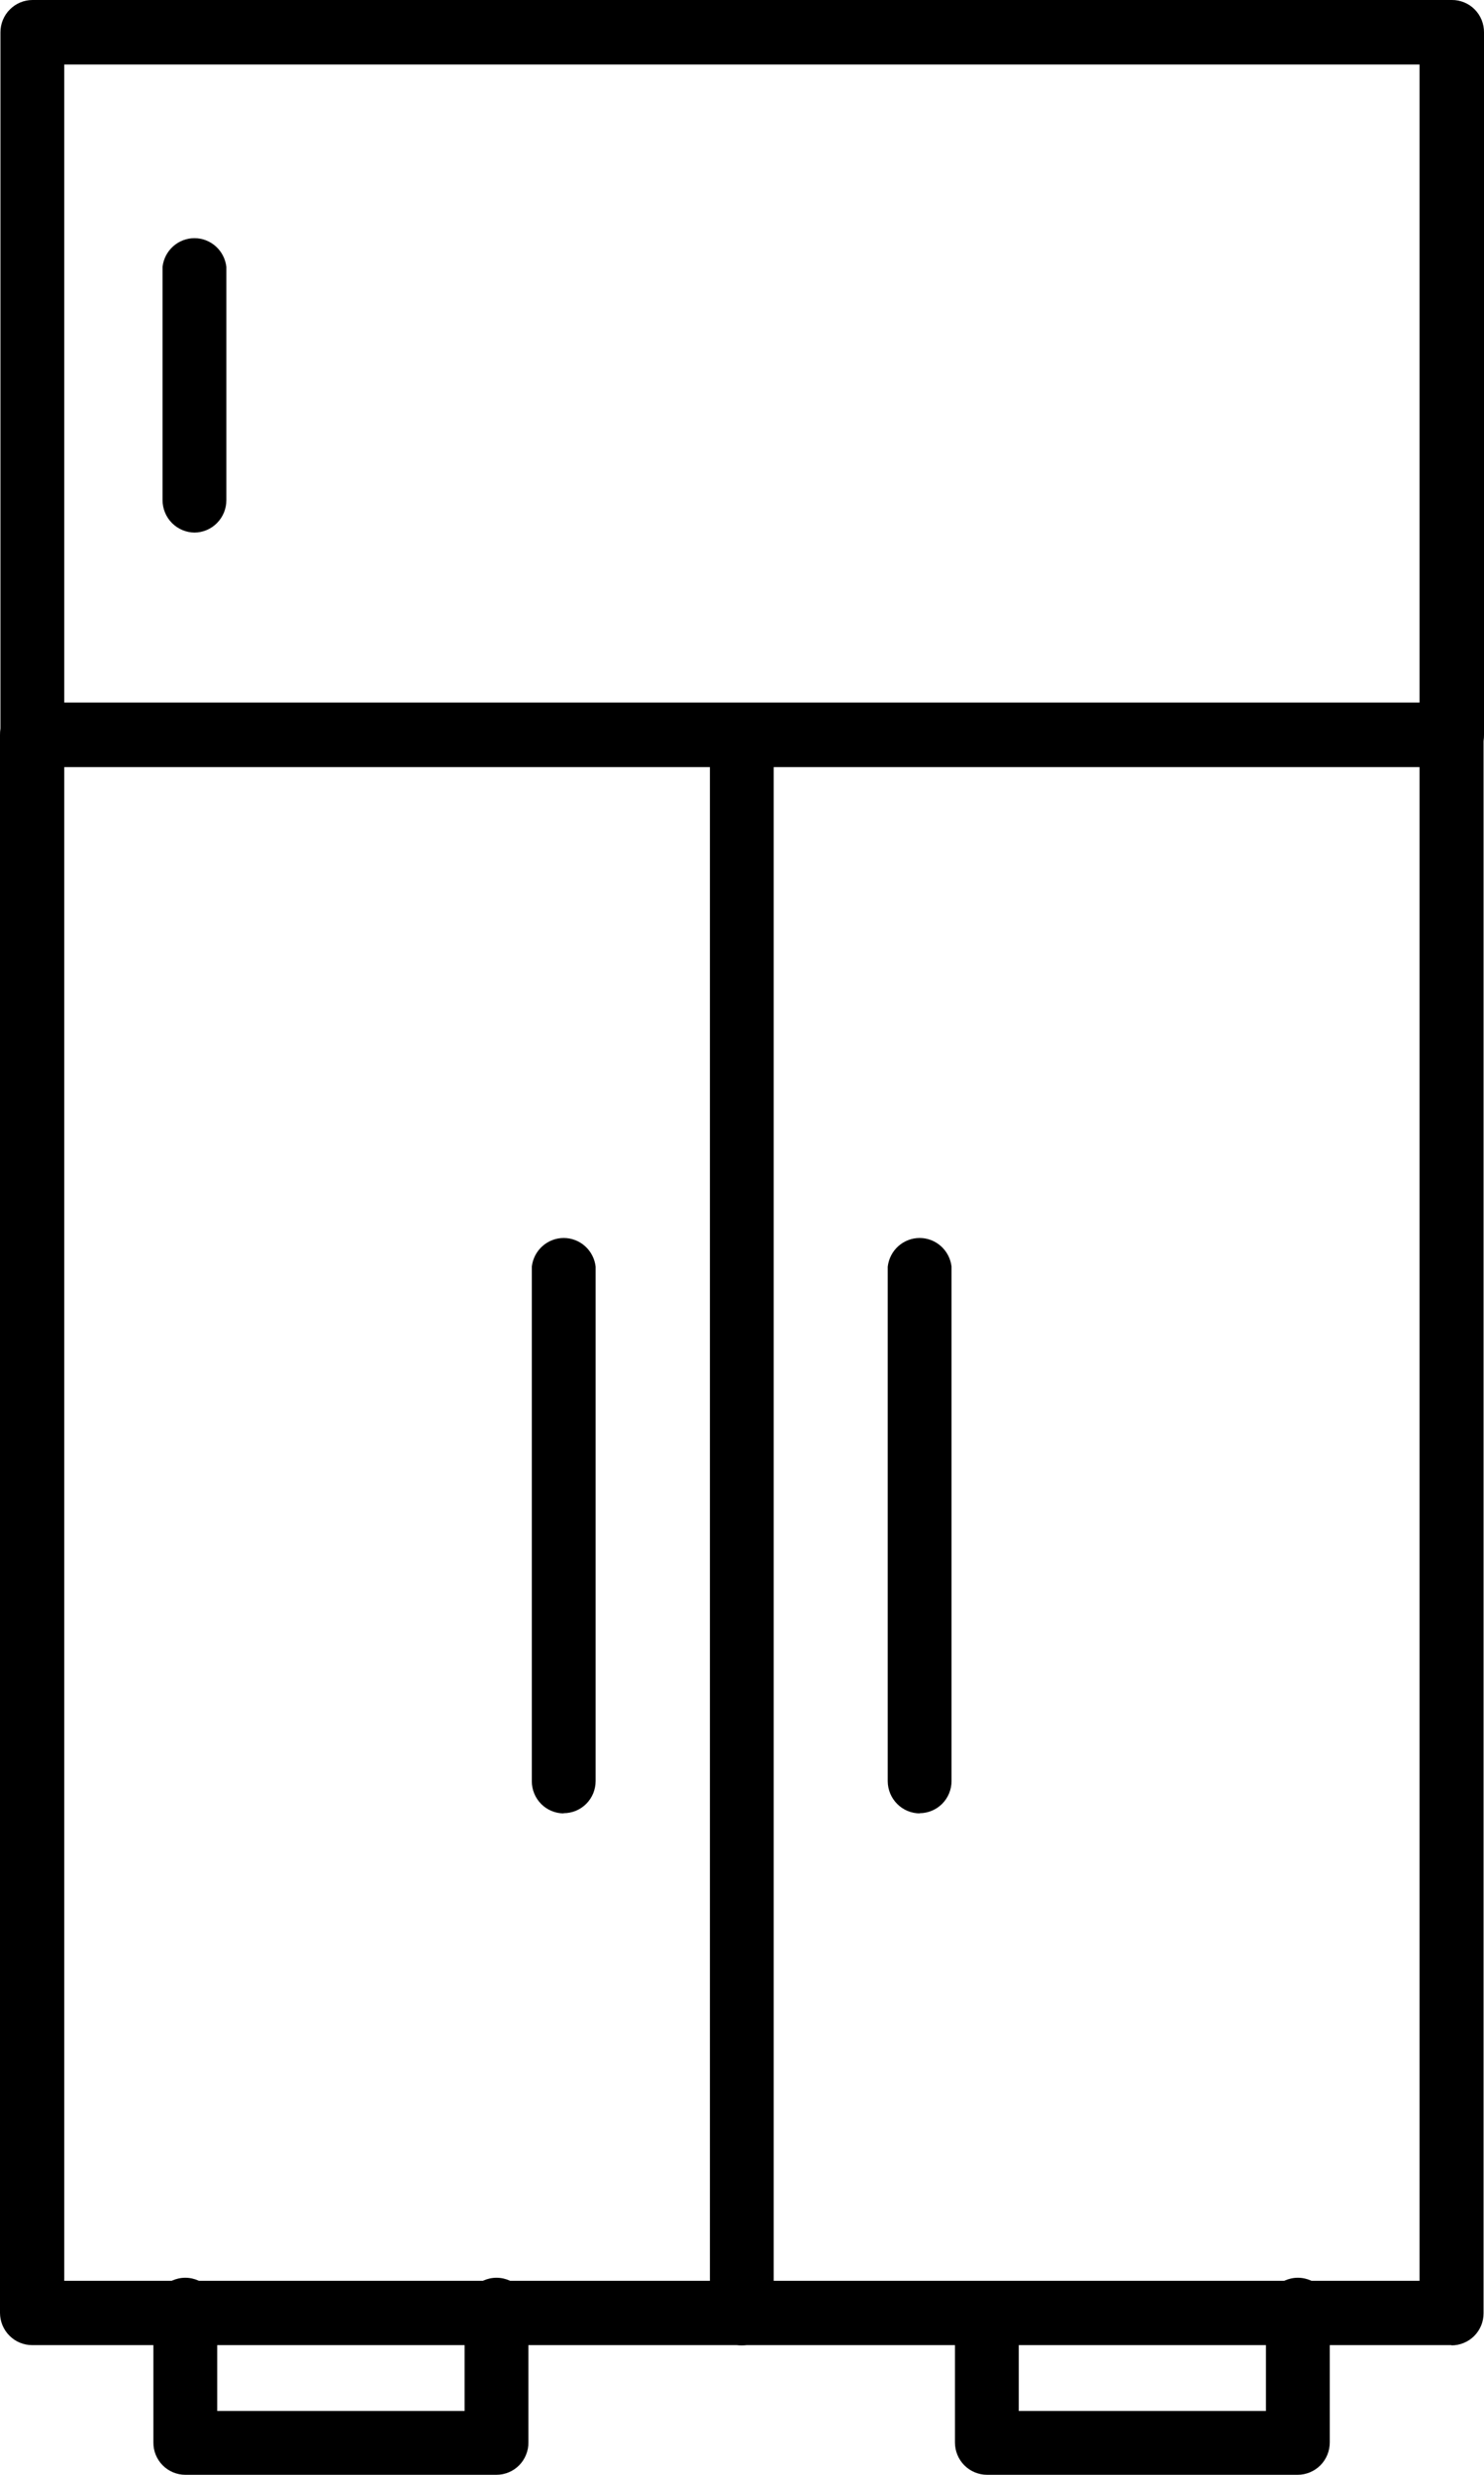
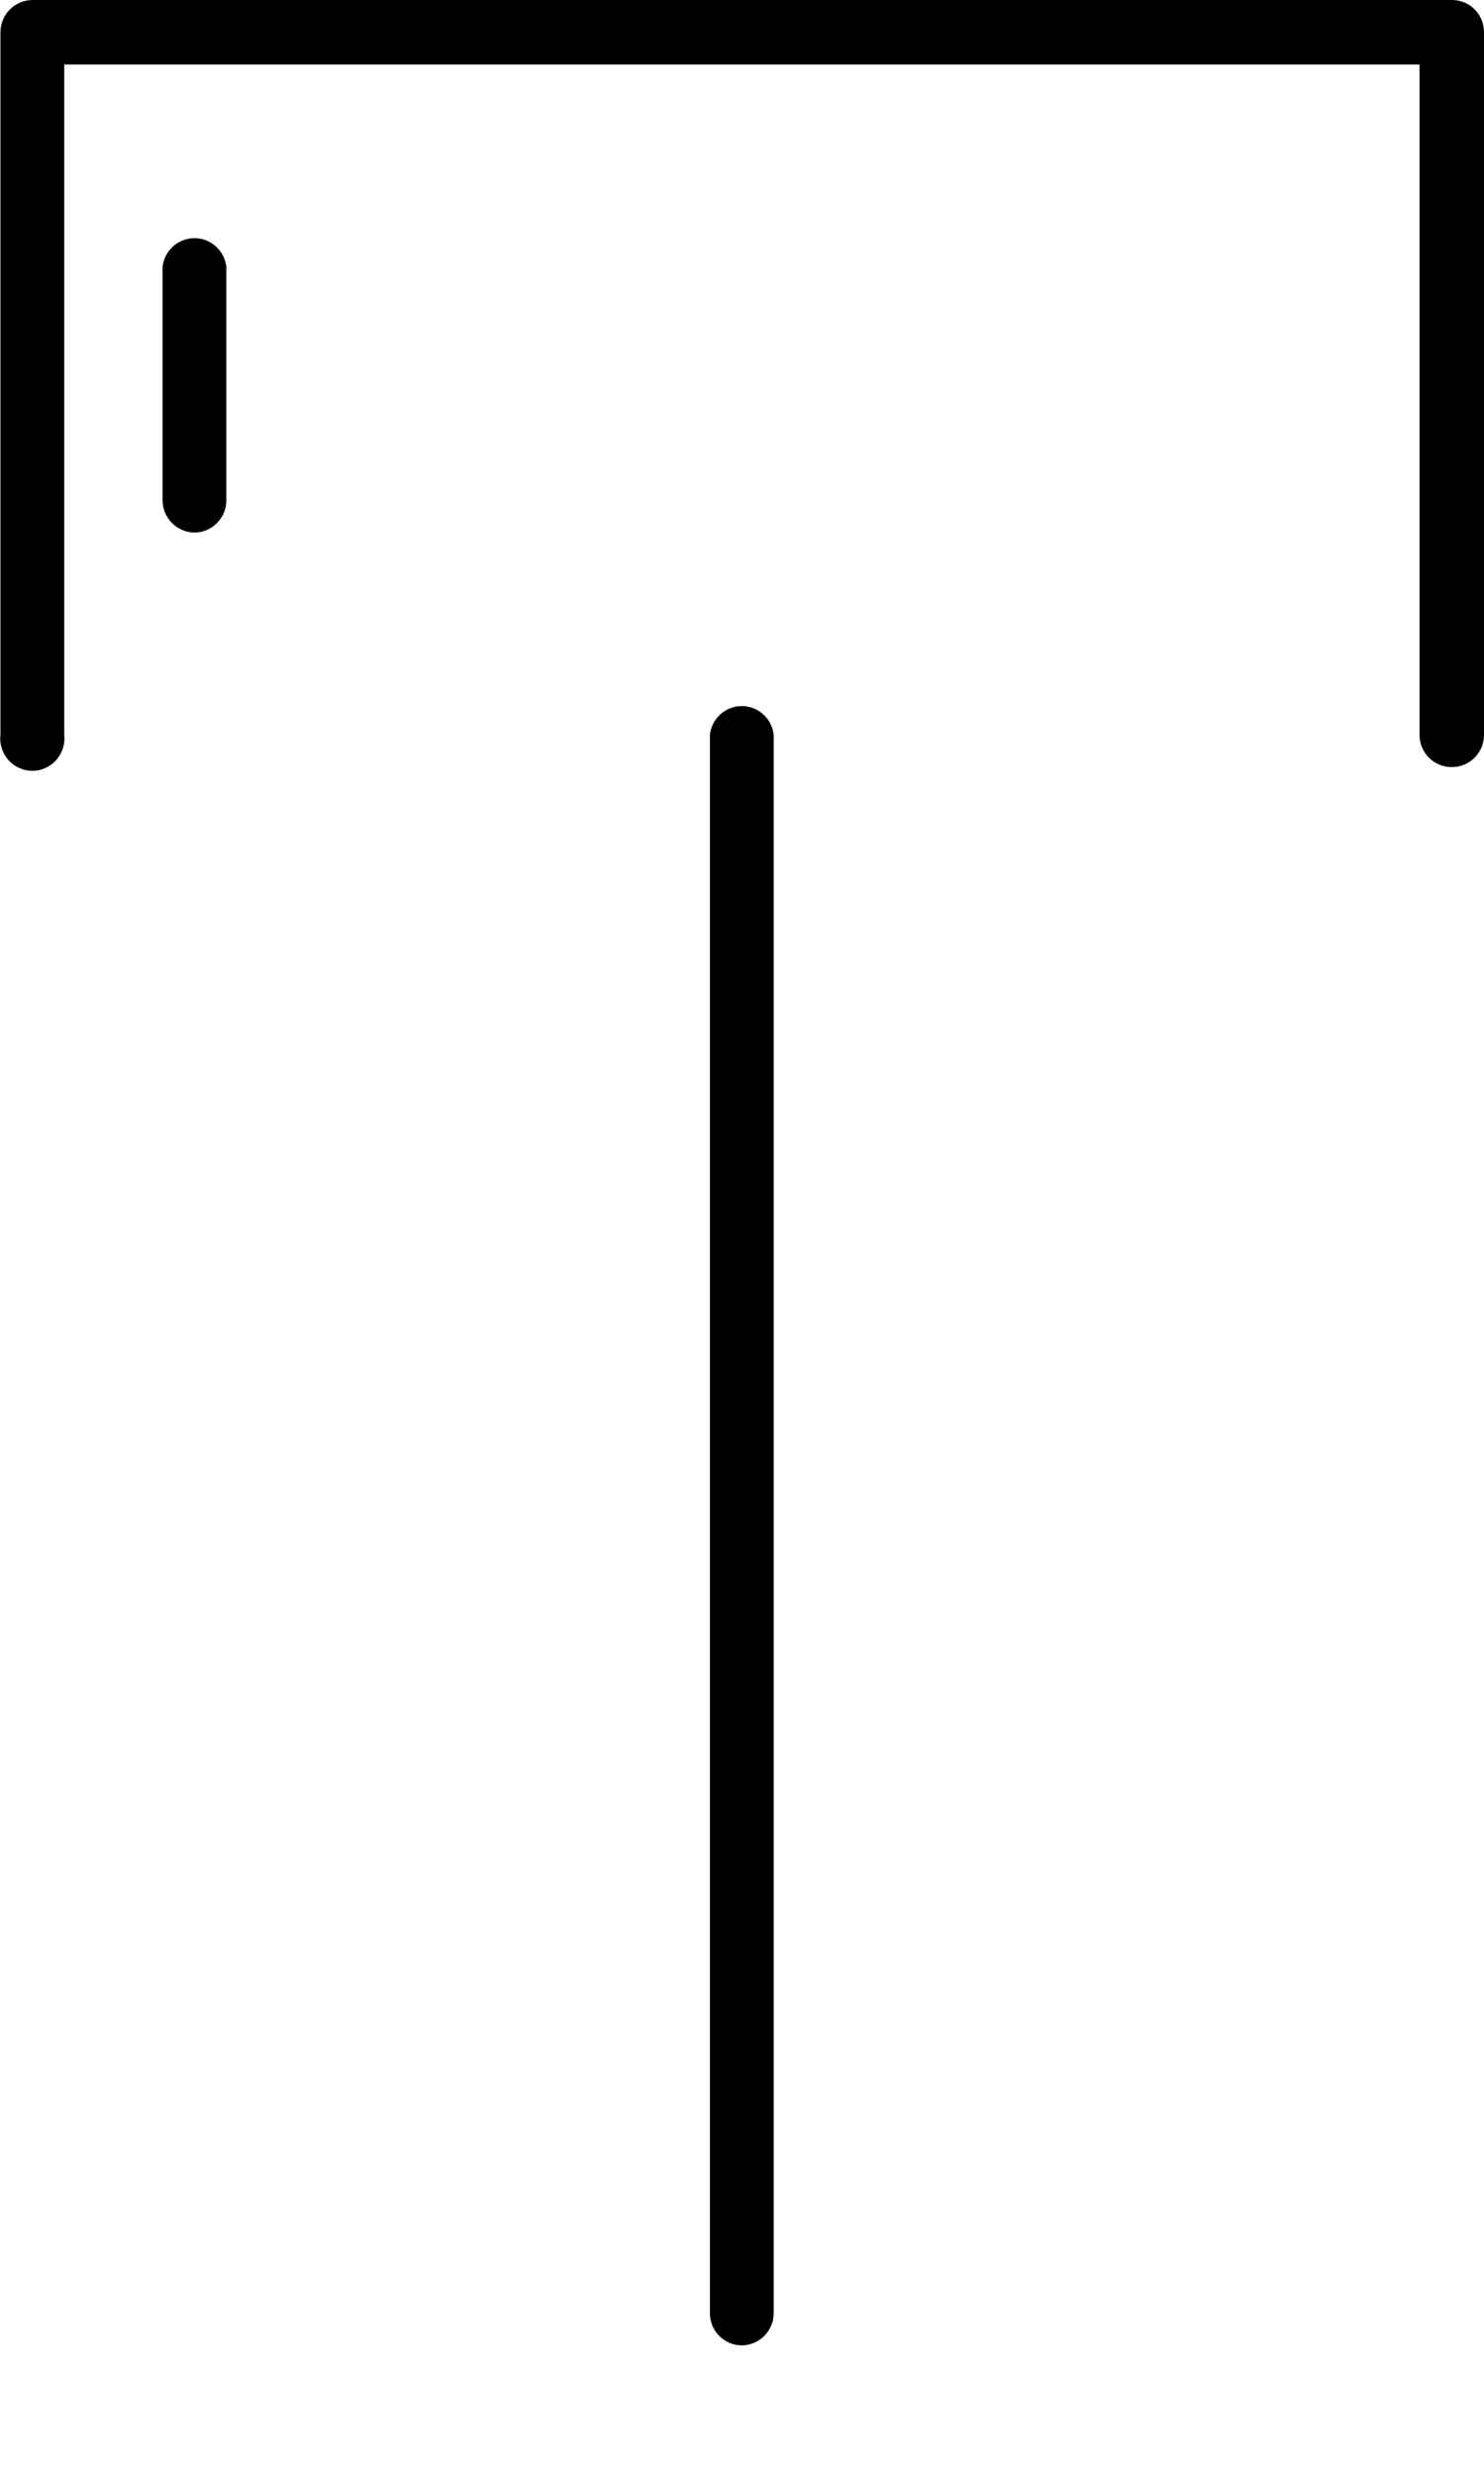
<svg xmlns="http://www.w3.org/2000/svg" width="30" height="50" viewBox="0 0 30 50" fill="none">
  <path fill-rule="evenodd" clip-rule="evenodd" d="M29.342 15.498C29.257 15.498 29.173 15.481 29.094 15.448C29.016 15.415 28.944 15.367 28.884 15.306C28.824 15.245 28.777 15.173 28.745 15.094C28.713 15.014 28.696 14.929 28.697 14.844V1.303H1.299V14.844C1.309 14.935 1.3 15.028 1.273 15.116C1.245 15.204 1.199 15.285 1.138 15.354C1.078 15.423 1.003 15.478 0.919 15.515C0.836 15.553 0.745 15.573 0.654 15.573C0.562 15.573 0.472 15.553 0.388 15.515C0.304 15.478 0.23 15.423 0.169 15.354C0.108 15.285 0.062 15.204 0.035 15.116C0.007 15.028 -0.002 14.935 0.009 14.844V0.654C0.009 0.568 0.025 0.483 0.058 0.404C0.091 0.324 0.138 0.252 0.199 0.192C0.259 0.131 0.331 0.083 0.409 0.05C0.488 0.017 0.573 1.45318e-05 0.658 1.45318e-05H29.351C29.436 -0.001 29.521 0.016 29.6 0.049C29.679 0.081 29.751 0.129 29.811 0.19C29.872 0.251 29.919 0.323 29.952 0.403C29.984 0.483 30.001 0.568 30 0.654V14.844C30.001 14.93 29.984 15.015 29.952 15.095C29.919 15.174 29.872 15.246 29.811 15.307C29.751 15.368 29.679 15.416 29.6 15.449C29.521 15.482 29.436 15.498 29.351 15.498H29.342Z" fill="black" />
-   <path fill-rule="evenodd" clip-rule="evenodd" d="M1.299 46.081H28.697V15.498H1.299V46.081ZM29.342 47.38H0.649C0.478 47.38 0.313 47.312 0.192 47.19C0.07 47.069 0.001 46.903 1.44295e-05 46.731V14.848C-0.001 14.762 0.016 14.677 0.048 14.597C0.081 14.518 0.129 14.445 0.189 14.384C0.249 14.324 0.321 14.275 0.4 14.243C0.479 14.21 0.564 14.194 0.649 14.194H29.342C29.427 14.194 29.512 14.21 29.591 14.243C29.67 14.275 29.742 14.324 29.802 14.384C29.863 14.445 29.911 14.518 29.943 14.597C29.976 14.677 29.992 14.762 29.991 14.848V46.735C29.991 46.821 29.975 46.906 29.942 46.985C29.909 47.064 29.861 47.136 29.801 47.196C29.741 47.256 29.669 47.304 29.59 47.336C29.512 47.369 29.427 47.385 29.342 47.385V47.38Z" fill="black" />
  <path fill-rule="evenodd" clip-rule="evenodd" d="M3.935 10.76C3.763 10.759 3.599 10.69 3.477 10.568C3.355 10.445 3.287 10.28 3.286 10.107V5.391C3.304 5.232 3.38 5.085 3.499 4.978C3.618 4.871 3.771 4.812 3.931 4.812C4.09 4.812 4.244 4.871 4.363 4.978C4.482 5.085 4.557 5.232 4.576 5.391V10.107C4.576 10.279 4.508 10.445 4.387 10.567C4.266 10.69 4.102 10.759 3.931 10.76H3.935Z" fill="black" />
-   <path fill-rule="evenodd" clip-rule="evenodd" d="M10.037 50H3.746C3.661 50 3.576 49.983 3.498 49.95C3.419 49.917 3.348 49.869 3.288 49.808C3.228 49.748 3.181 49.675 3.148 49.596C3.116 49.517 3.1 49.432 3.101 49.346V46.748C3.09 46.657 3.099 46.564 3.127 46.476C3.154 46.388 3.2 46.307 3.261 46.238C3.322 46.169 3.396 46.114 3.48 46.076C3.564 46.039 3.654 46.019 3.746 46.019C3.837 46.019 3.928 46.039 4.011 46.076C4.095 46.114 4.17 46.169 4.231 46.238C4.291 46.307 4.337 46.388 4.365 46.476C4.392 46.564 4.401 46.657 4.391 46.748V48.71H9.392V46.748C9.382 46.657 9.39 46.564 9.418 46.476C9.446 46.388 9.492 46.307 9.552 46.238C9.613 46.169 9.688 46.114 9.772 46.076C9.855 46.039 9.946 46.019 10.037 46.019C10.129 46.019 10.219 46.039 10.303 46.076C10.386 46.114 10.461 46.169 10.522 46.238C10.583 46.307 10.629 46.388 10.656 46.476C10.684 46.564 10.693 46.657 10.682 46.748V49.346C10.683 49.432 10.667 49.517 10.634 49.596C10.602 49.675 10.555 49.748 10.495 49.808C10.435 49.869 10.364 49.917 10.285 49.95C10.207 49.983 10.122 50 10.037 50V50Z" fill="black" />
-   <path fill-rule="evenodd" clip-rule="evenodd" d="M26.246 50H19.954C19.782 50 19.617 49.931 19.495 49.809C19.373 49.686 19.305 49.52 19.305 49.346V46.748C19.323 46.589 19.399 46.442 19.518 46.335C19.637 46.228 19.791 46.169 19.95 46.169C20.109 46.169 20.263 46.228 20.382 46.335C20.501 46.442 20.577 46.589 20.595 46.748V48.71H25.592V46.748C25.582 46.657 25.59 46.564 25.618 46.476C25.646 46.388 25.691 46.307 25.752 46.238C25.813 46.169 25.888 46.114 25.971 46.076C26.055 46.039 26.146 46.019 26.237 46.019C26.329 46.019 26.419 46.039 26.503 46.076C26.586 46.114 26.661 46.169 26.722 46.238C26.783 46.307 26.829 46.388 26.856 46.476C26.884 46.564 26.893 46.657 26.882 46.748V49.346C26.882 49.52 26.814 49.686 26.692 49.809C26.57 49.931 26.405 50 26.233 50H26.246Z" fill="black" />
  <path fill-rule="evenodd" clip-rule="evenodd" d="M14.996 47.385C14.825 47.385 14.661 47.316 14.54 47.194C14.418 47.073 14.351 46.907 14.351 46.735V14.844C14.369 14.684 14.445 14.537 14.564 14.431C14.683 14.324 14.836 14.265 14.996 14.265C15.155 14.265 15.309 14.324 15.428 14.431C15.547 14.537 15.622 14.684 15.641 14.844V46.735C15.64 46.908 15.571 47.073 15.449 47.195C15.327 47.316 15.163 47.385 14.991 47.385H14.996Z" fill="black" />
-   <path fill-rule="evenodd" clip-rule="evenodd" d="M11.396 36.637C11.225 36.637 11.061 36.569 10.94 36.447C10.819 36.325 10.751 36.16 10.751 35.988V25.591C10.769 25.432 10.845 25.285 10.964 25.178C11.083 25.071 11.237 25.012 11.396 25.012C11.555 25.012 11.709 25.071 11.828 25.178C11.947 25.285 12.023 25.432 12.041 25.591V35.983C12.041 36.069 12.024 36.154 11.992 36.233C11.959 36.312 11.911 36.384 11.851 36.444C11.79 36.505 11.719 36.552 11.64 36.585C11.561 36.617 11.477 36.633 11.392 36.633L11.396 36.637Z" fill="black" />
-   <path fill-rule="evenodd" clip-rule="evenodd" d="M18.596 36.637C18.424 36.637 18.259 36.569 18.138 36.447C18.016 36.325 17.947 36.16 17.946 35.988V25.591C17.965 25.432 18.04 25.285 18.159 25.178C18.278 25.071 18.432 25.012 18.591 25.012C18.75 25.012 18.904 25.071 19.023 25.178C19.142 25.285 19.218 25.432 19.236 25.591V35.983C19.236 36.156 19.168 36.321 19.047 36.443C18.926 36.564 18.762 36.633 18.591 36.633L18.596 36.637Z" fill="black" />
</svg>